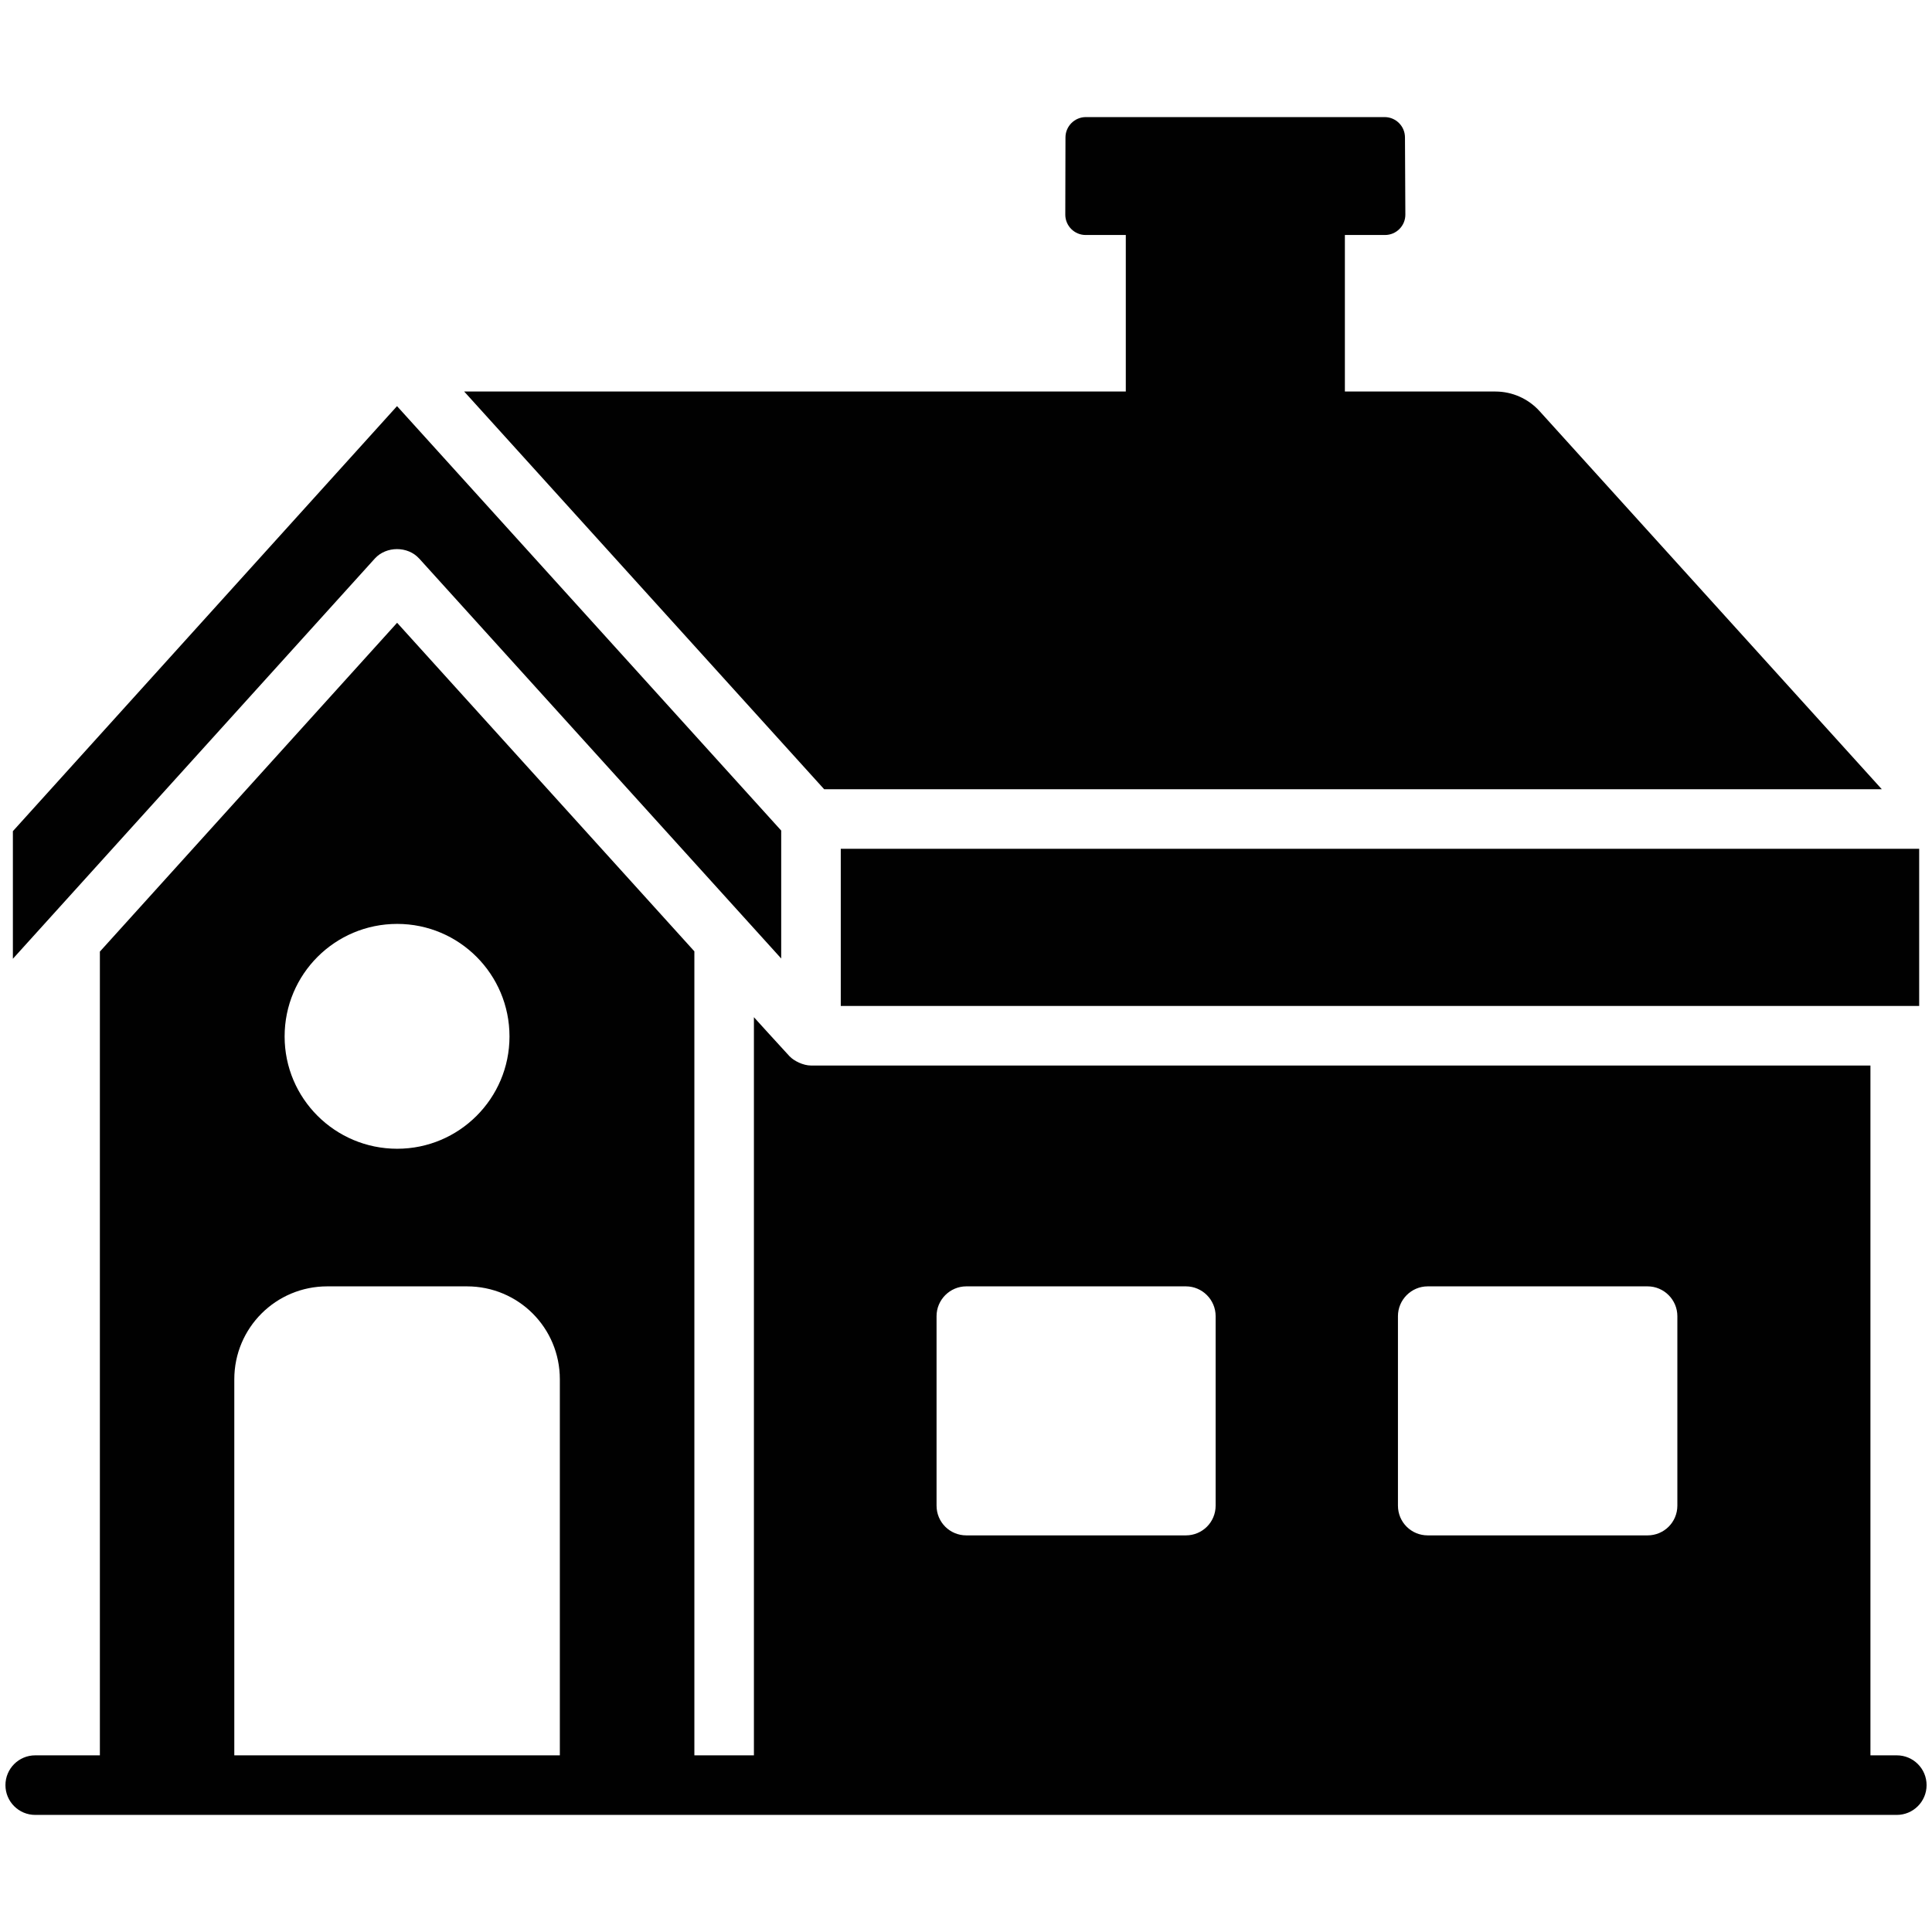
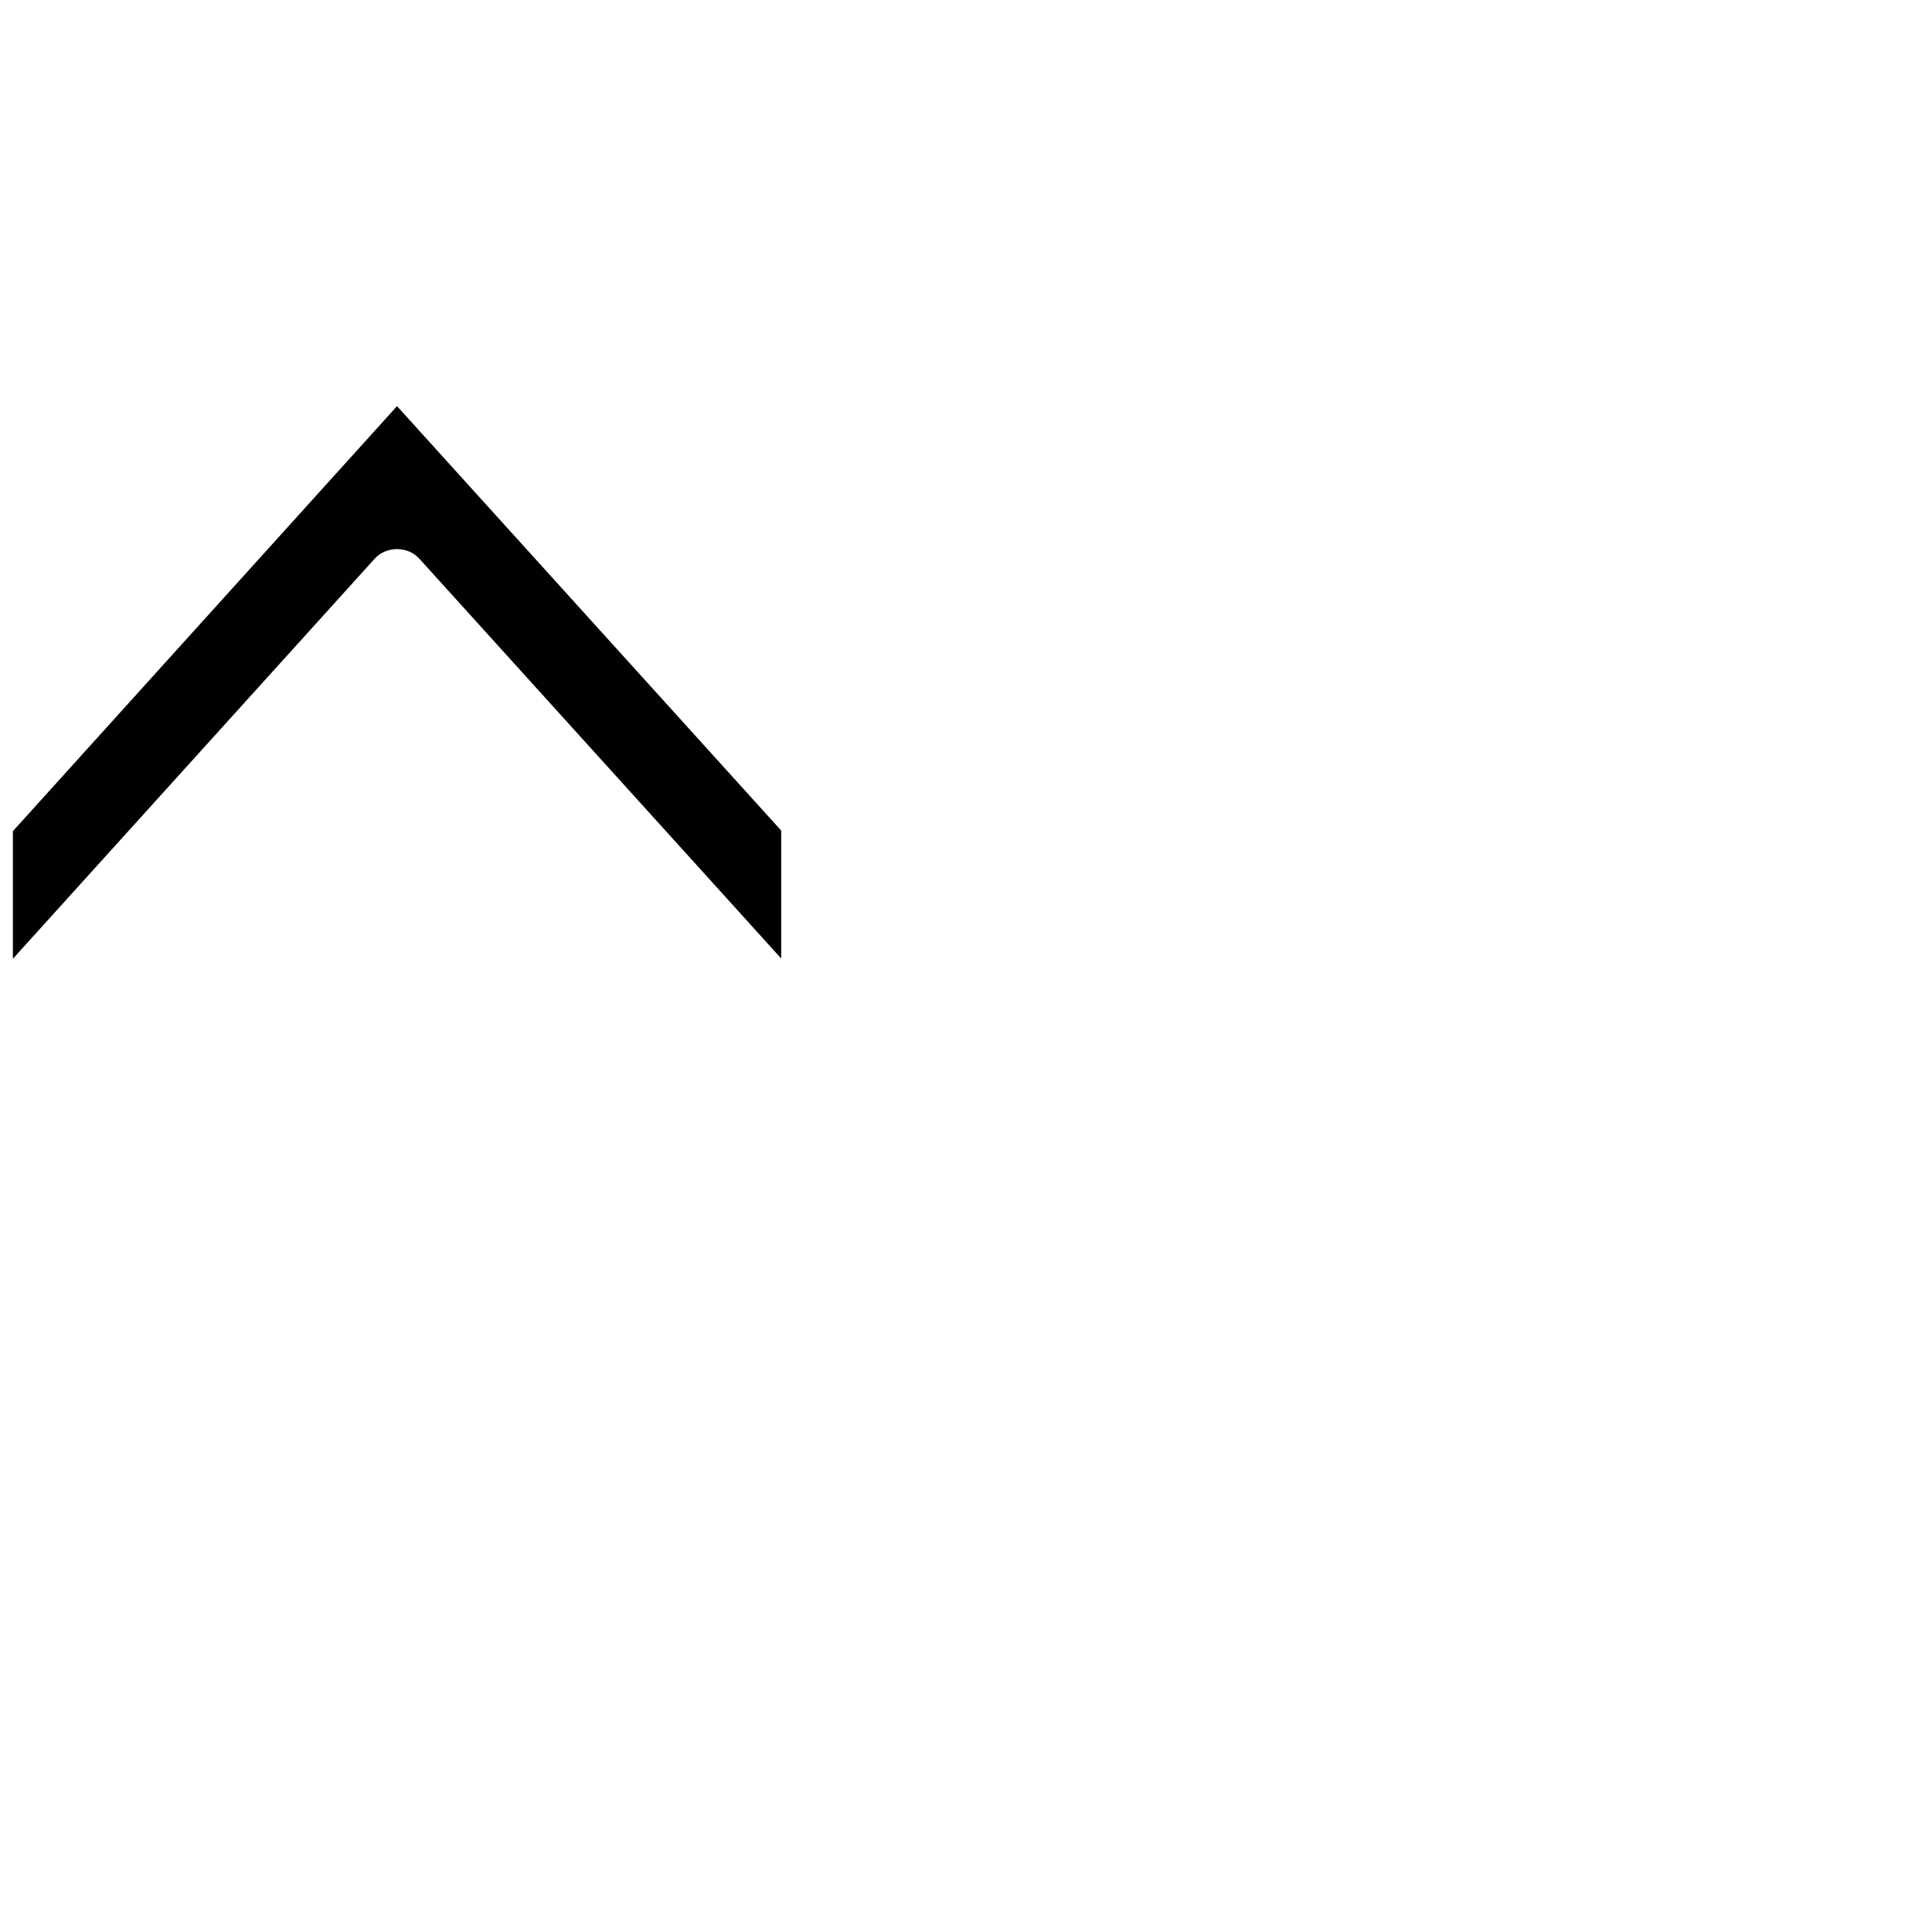
<svg xmlns="http://www.w3.org/2000/svg" id="Layer_1" x="0px" y="0px" width="66px" height="66px" viewBox="0 0 66 66" xml:space="preserve">
  <path fill="#010101" d="M14.318,19.078l12.369,13.666v-4.371L13.563,13.874L0.44,28.394v4.359l12.367-13.675 c0.387-0.425,1.124-0.427,1.509,0H14.318z" />
-   <path fill="#010101" d="M52.593,14.044c-0.386-0.426-0.934-0.669-1.509-0.669h-5.141V8.028h1.37c0.387,0,0.699-0.314,0.696-0.7 l-0.013-2.634C47.995,4.31,47.684,4,47.301,4H37.094c-0.383,0-0.695,0.311-0.696,0.695L36.392,7.33 c-0.001,0.386,0.313,0.698,0.696,0.698h1.371v5.347H15.857l12.298,13.587h36.131L52.593,14.044z" />
-   <path fill="#010101" d="M28.722,34.365h36.84v-5.369h-36.84V34.365z" />
-   <path fill="#010101" d="M64.798,59.965h-0.901V36.4H27.704c-0.262,0-0.578-0.154-0.733-0.317c-0.101-0.106-1.314-1.438-1.216-1.336 v25.218h-2.034l0-27.466L13.566,21.275L3.412,32.508v27.457H1.203c-0.562,0-1.017,0.456-1.017,1.018S0.641,62,1.203,62h63.594 c0.563,0,1.018-0.456,1.018-1.018S65.36,59.965,64.798,59.965L64.798,59.965z M47.756,44.962c0-0.56,0.457-1.018,1.018-1.018h7.509 c0.56,0,1.018,0.458,1.018,1.018v6.471c0,0.57-0.458,1.018-1.018,1.018h-7.509c-0.561,0-1.018-0.447-1.018-1.018V44.962z  M31.994,44.962c0-0.56,0.458-1.018,1.017-1.018h7.5c0.56,0,1.017,0.458,1.017,1.018v6.471c0,0.57-0.457,1.018-1.017,1.018h-7.5 c-0.56,0-1.017-0.447-1.017-1.018V44.962z M13.569,31.562c2.117,0,3.836,1.719,3.836,3.846c0,2.116-1.719,3.835-3.836,3.835 c-2.126,0-3.846-1.719-3.846-3.835C9.723,33.281,11.442,31.562,13.569,31.562z M8.004,47.119c0-1.761,1.424-3.175,3.174-3.175h4.772 c1.761,0,3.175,1.415,3.175,3.175v12.846H8.004V47.119z" />
</svg>